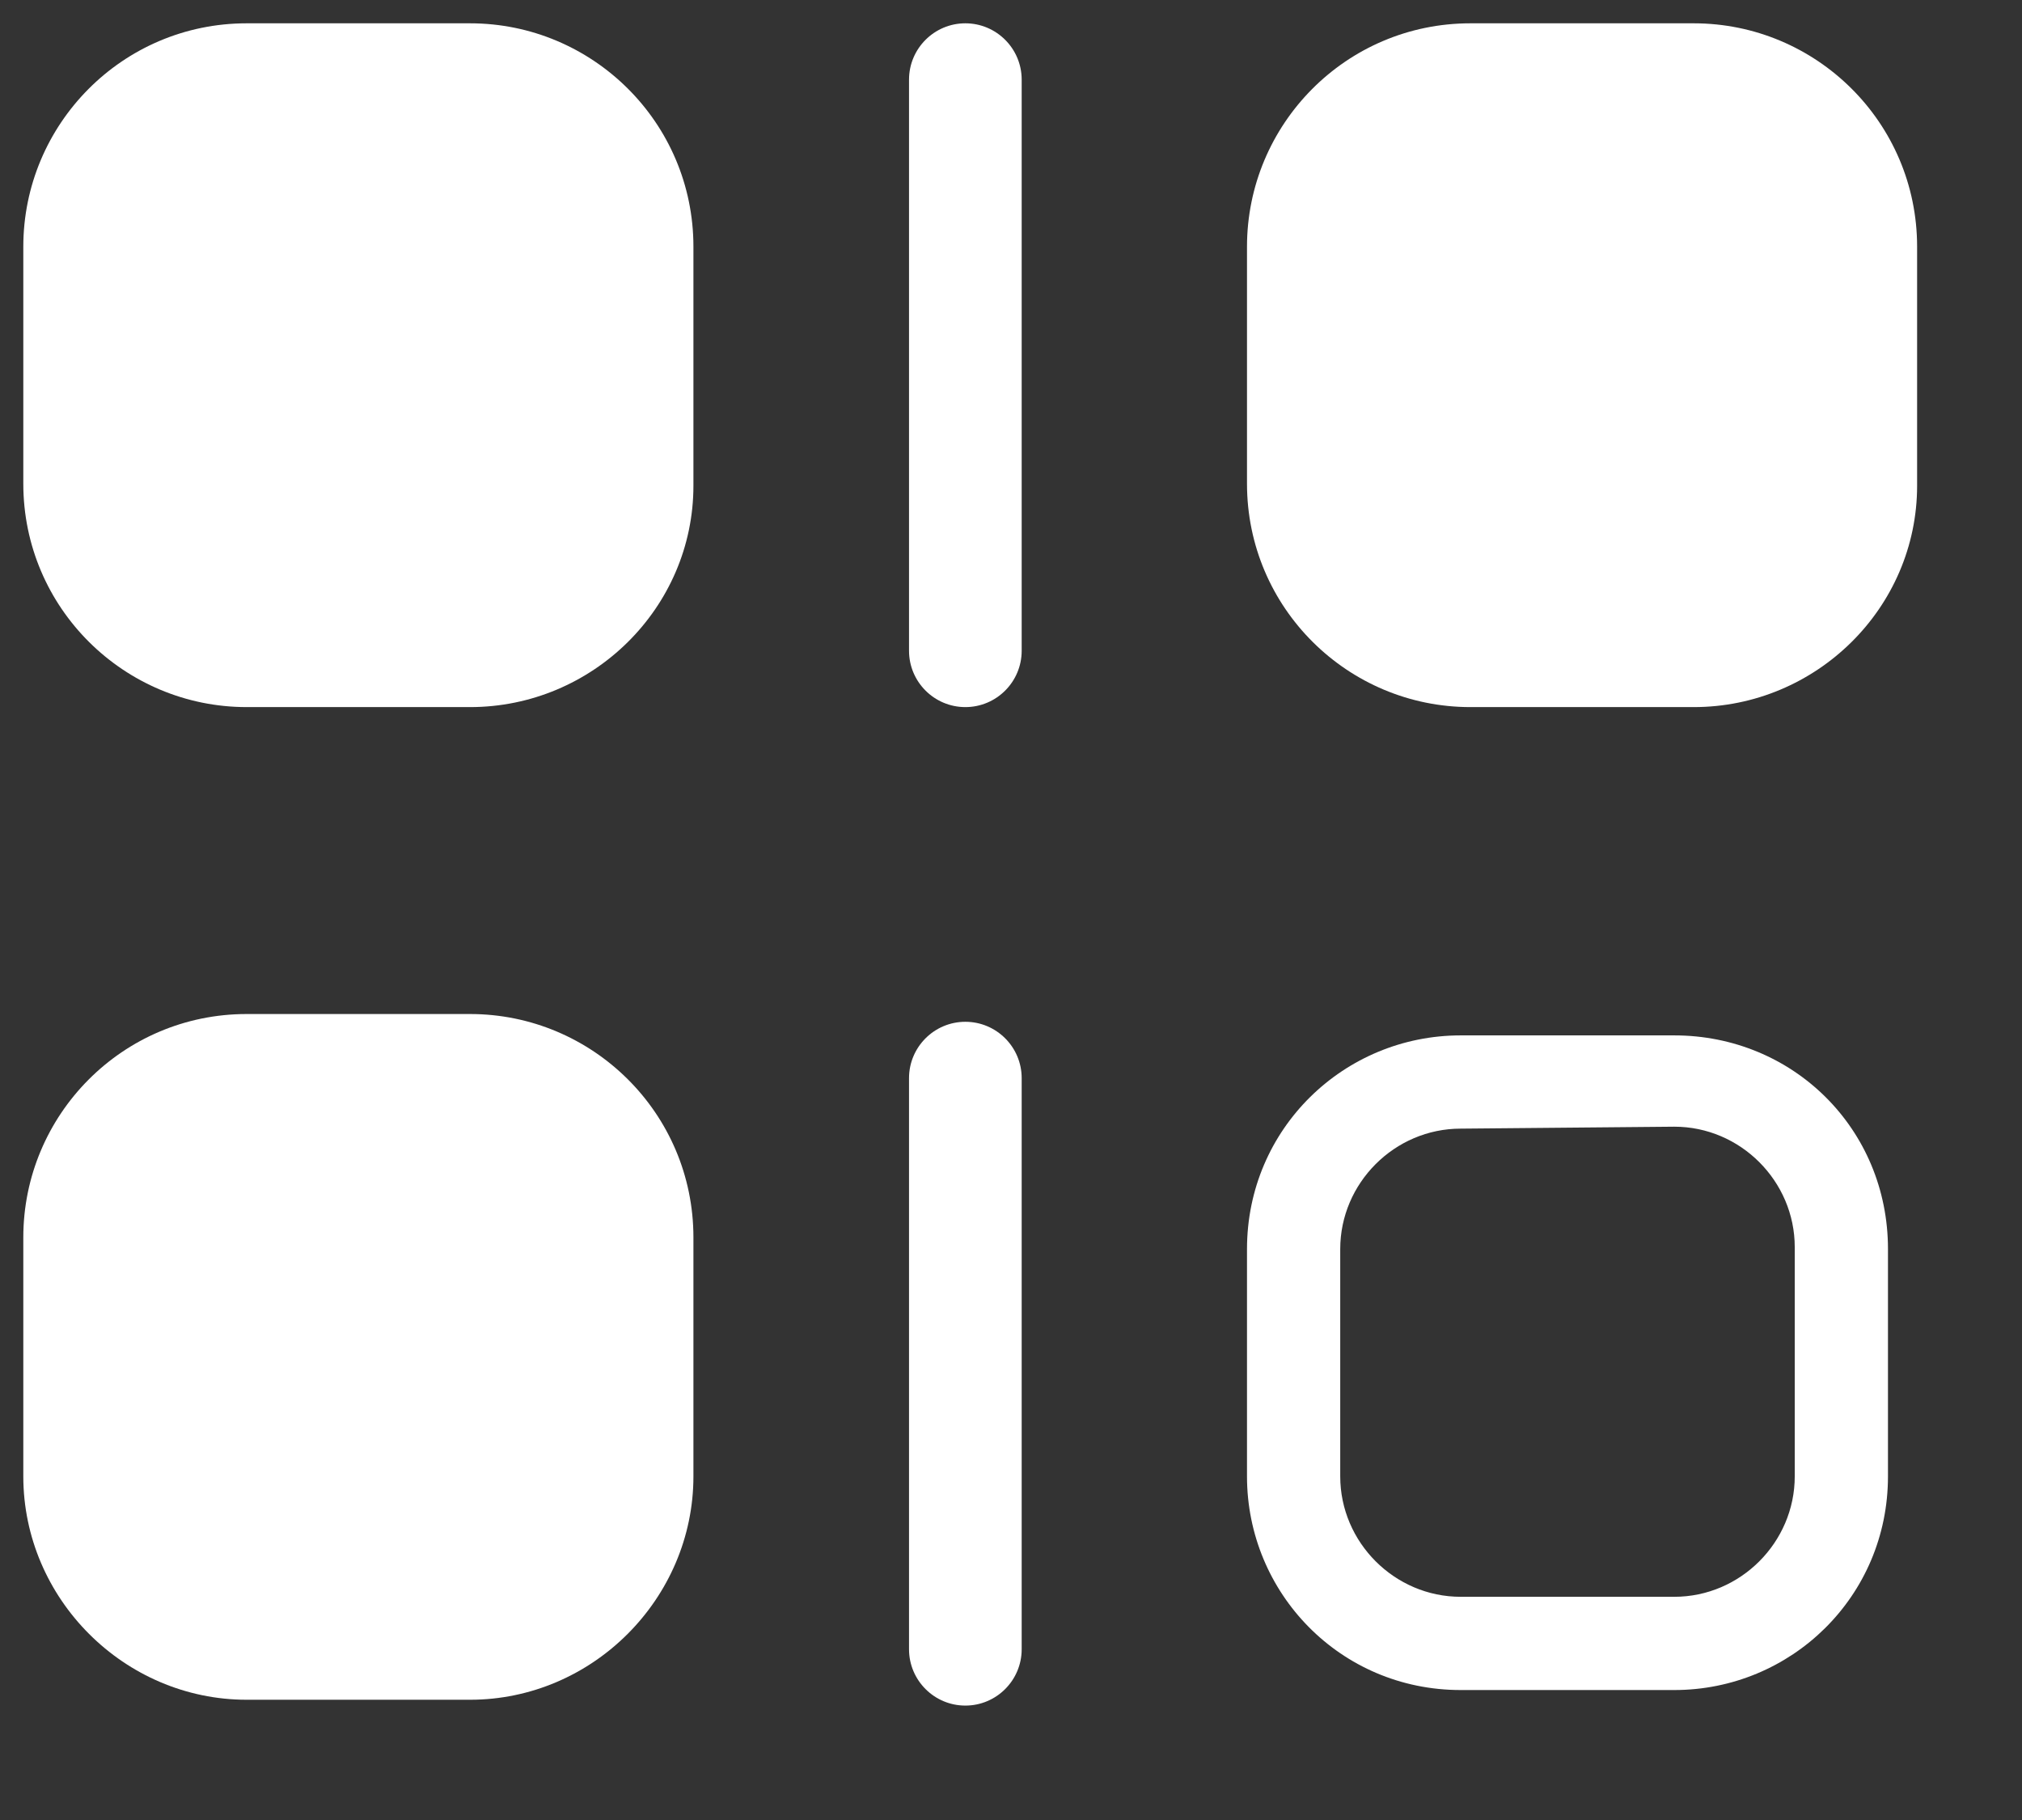
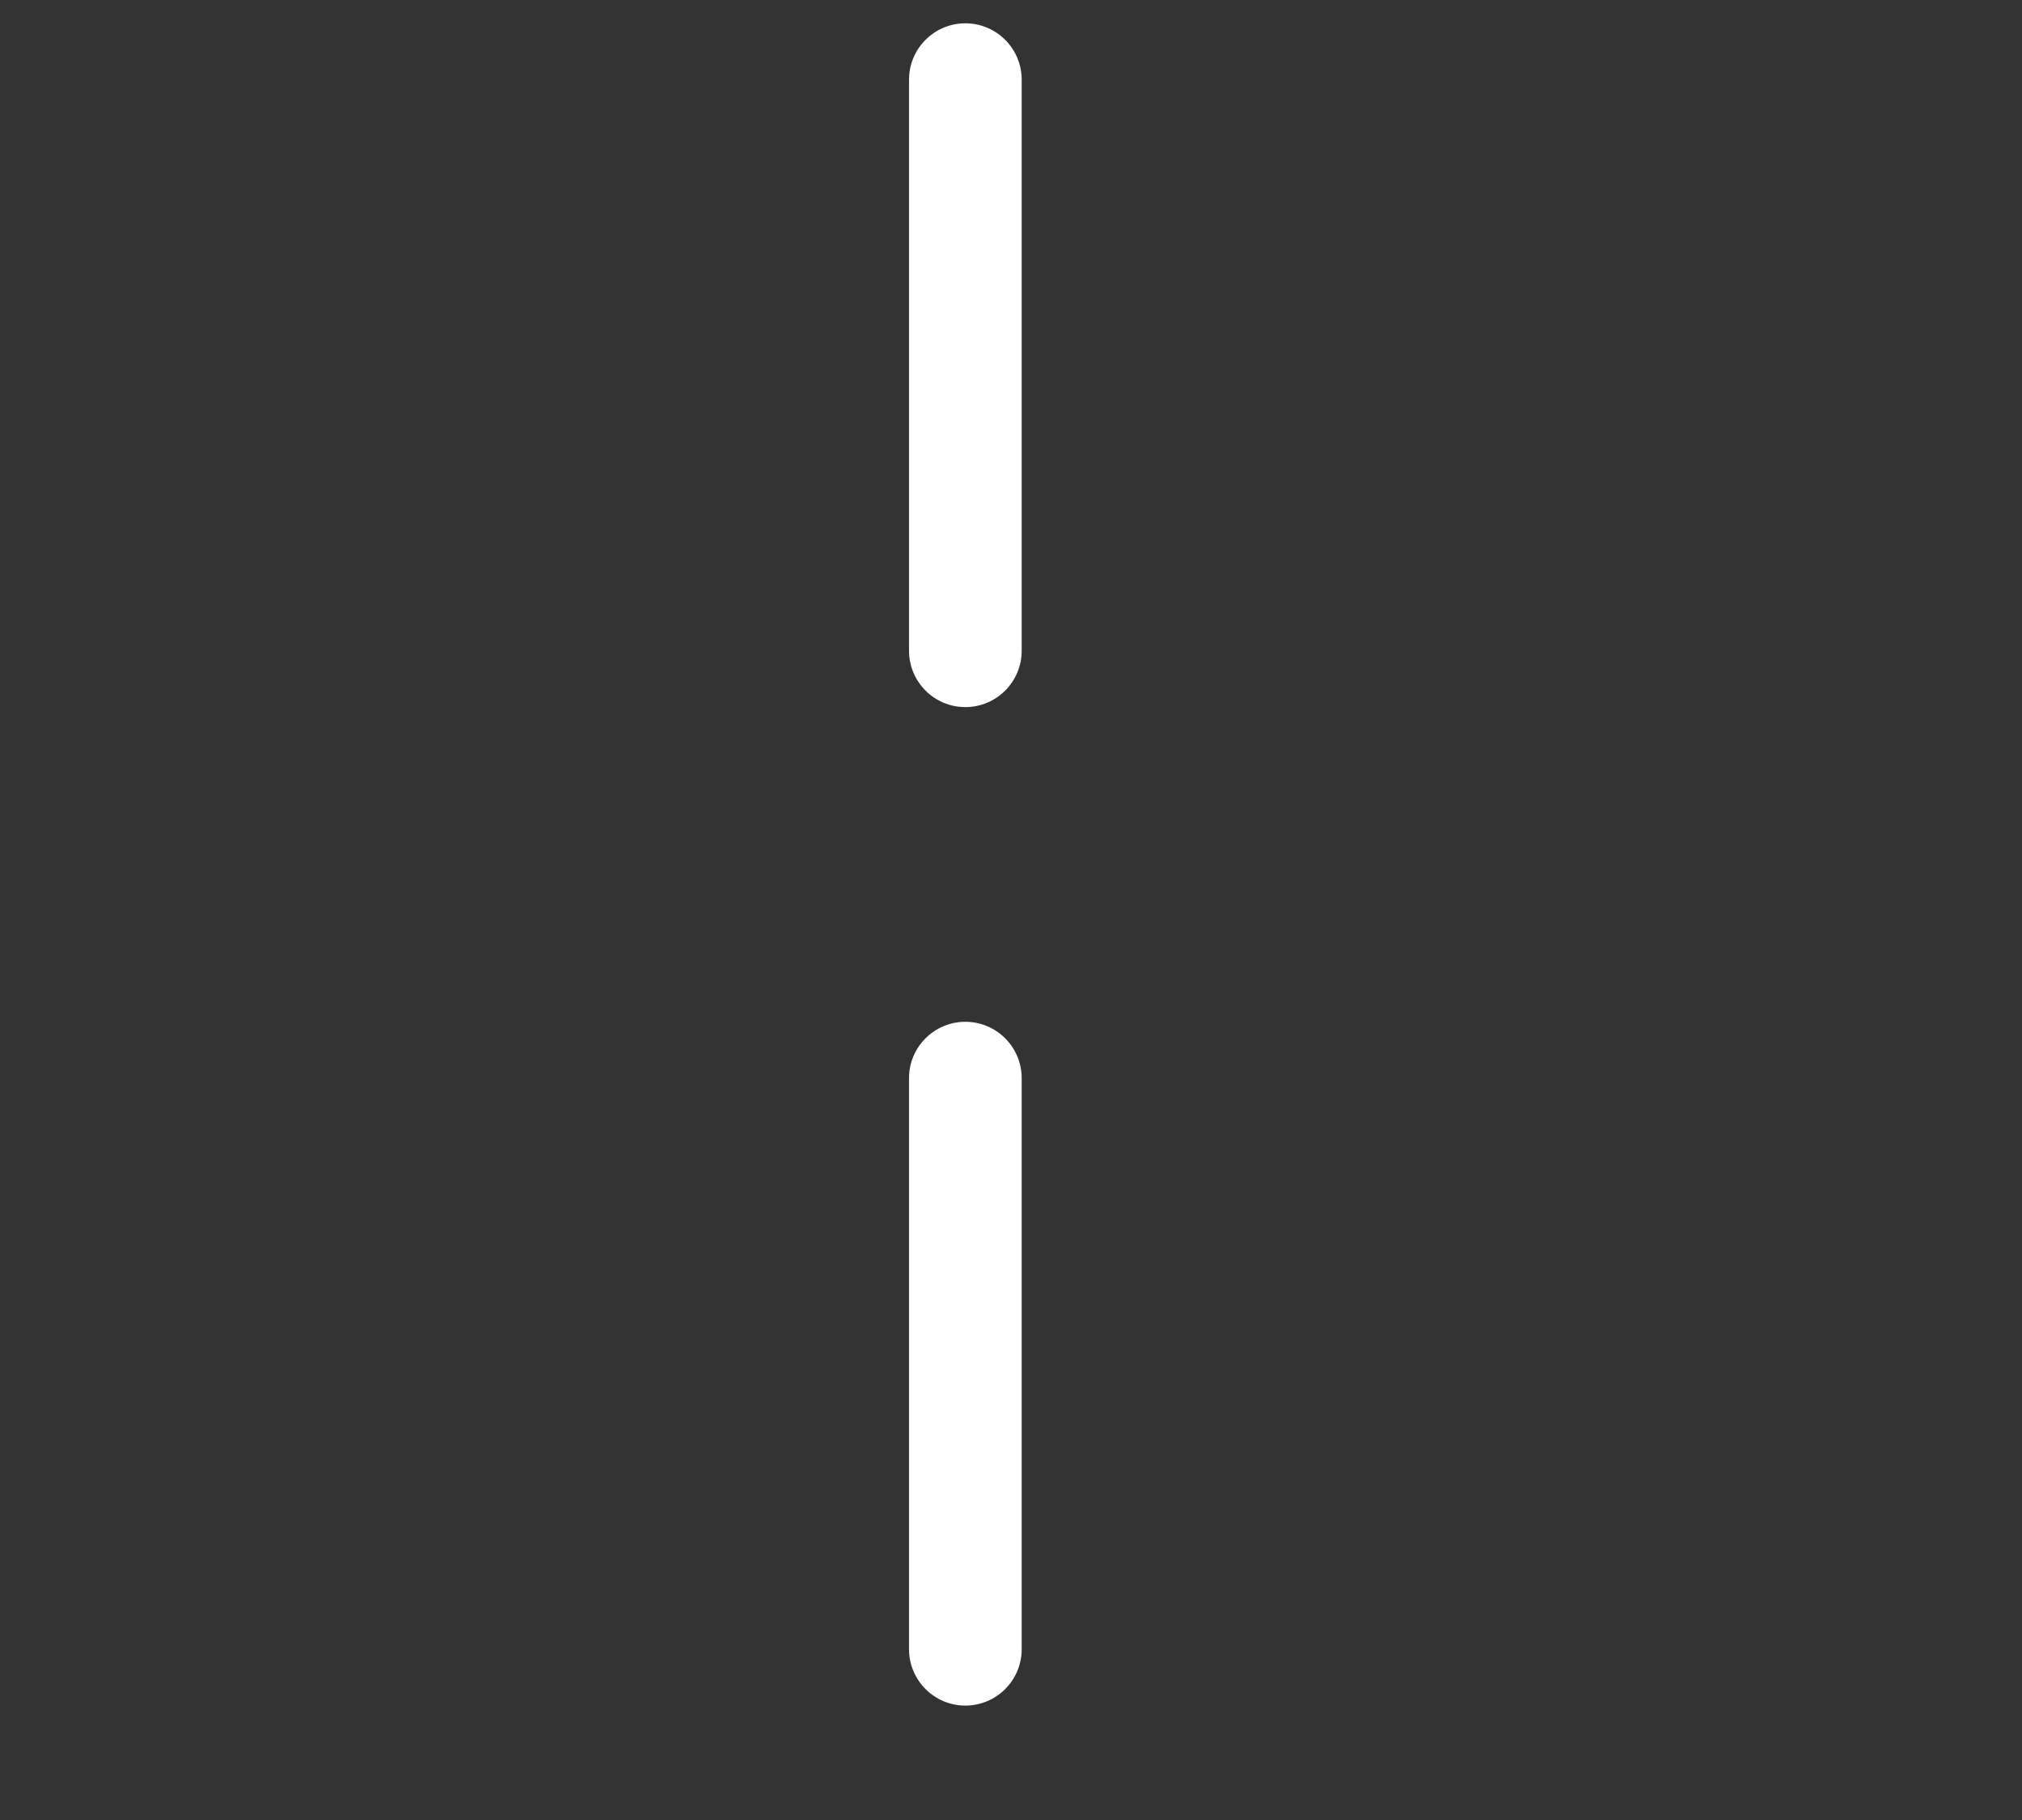
<svg xmlns="http://www.w3.org/2000/svg" version="1.1" id="Calque_1" x="0px" y="0px" viewBox="0 0 104.1 93.7" style="enable-background:new 0 0 104.1 93.7;" xml:space="preserve">
  <rect x="0" y="0" width="104.1" height="93.7" fill="#333333" stroke="none" />
  <style type="text/css">
	.st0{fill:#FFFFFF;}
</style>
  <g>
-     <path class="st0" d="M24.2,36.4H12.7c-6.3,0-11.5-5.1-11.5-11.5V12.7c0-6.3,5.1-11.5,11.5-11.5h11.5c6.3,0,11.5,5.1,11.5,11.5V25   C35.7,31.3,30.5,36.4,24.2,36.4z" />
-     <path class="st0" d="M24.2,87.5H12.7C6.4,87.5,1.2,82.3,1.2,76V63.7c0-6.3,5.1-11.5,11.5-11.5h11.5c6.3,0,11.5,5.1,11.5,11.5V76   C35.7,82.3,30.5,87.5,24.2,87.5z" />
-     <path class="st0" d="M87.2,36.4H75.7c-6.3,0-11.5-5.1-11.5-11.5V12.7c0-6.3,5.1-11.5,11.5-11.5h11.5c6.3,0,11.5,5.1,11.5,11.5V25   C98.7,31.3,93.5,36.4,87.2,36.4z" />
    <g>
-       <path class="st0" d="M86.2,58c3.4,0,6.2,2.8,6.2,6.2V76c0,3.4-2.8,6.2-6.2,6.2h-11c-3.4,0-6.2-2.8-6.2-6.2V64.3    c0-3.4,2.8-6.2,6.2-6.2L86.2,58 M86.2,53.3h-11c-6,0-11,4.8-11,11V76c0,6,4.8,11,11,11h11c6,0,11-4.8,11-11V64.3    C97.2,58.1,92.3,53.3,86.2,53.3L86.2,53.3z" />
-     </g>
+       </g>
    <path class="st0" d="M49.7,36.4L49.7,36.4c-1.6,0-2.9-1.3-2.9-2.9V4.1c0-1.6,1.3-2.9,2.9-2.9l0,0c1.6,0,2.9,1.3,2.9,2.9v29.4   C52.6,35.1,51.3,36.4,49.7,36.4z" />
    <path class="st0" d="M49.7,87.8L49.7,87.8c-1.6,0-2.9-1.3-2.9-2.9V55.5c0-1.6,1.3-2.9,2.9-2.9l0,0c1.6,0,2.9,1.3,2.9,2.9v29.4   C52.6,86.5,51.3,87.8,49.7,87.8z" />
  </g>
</svg>